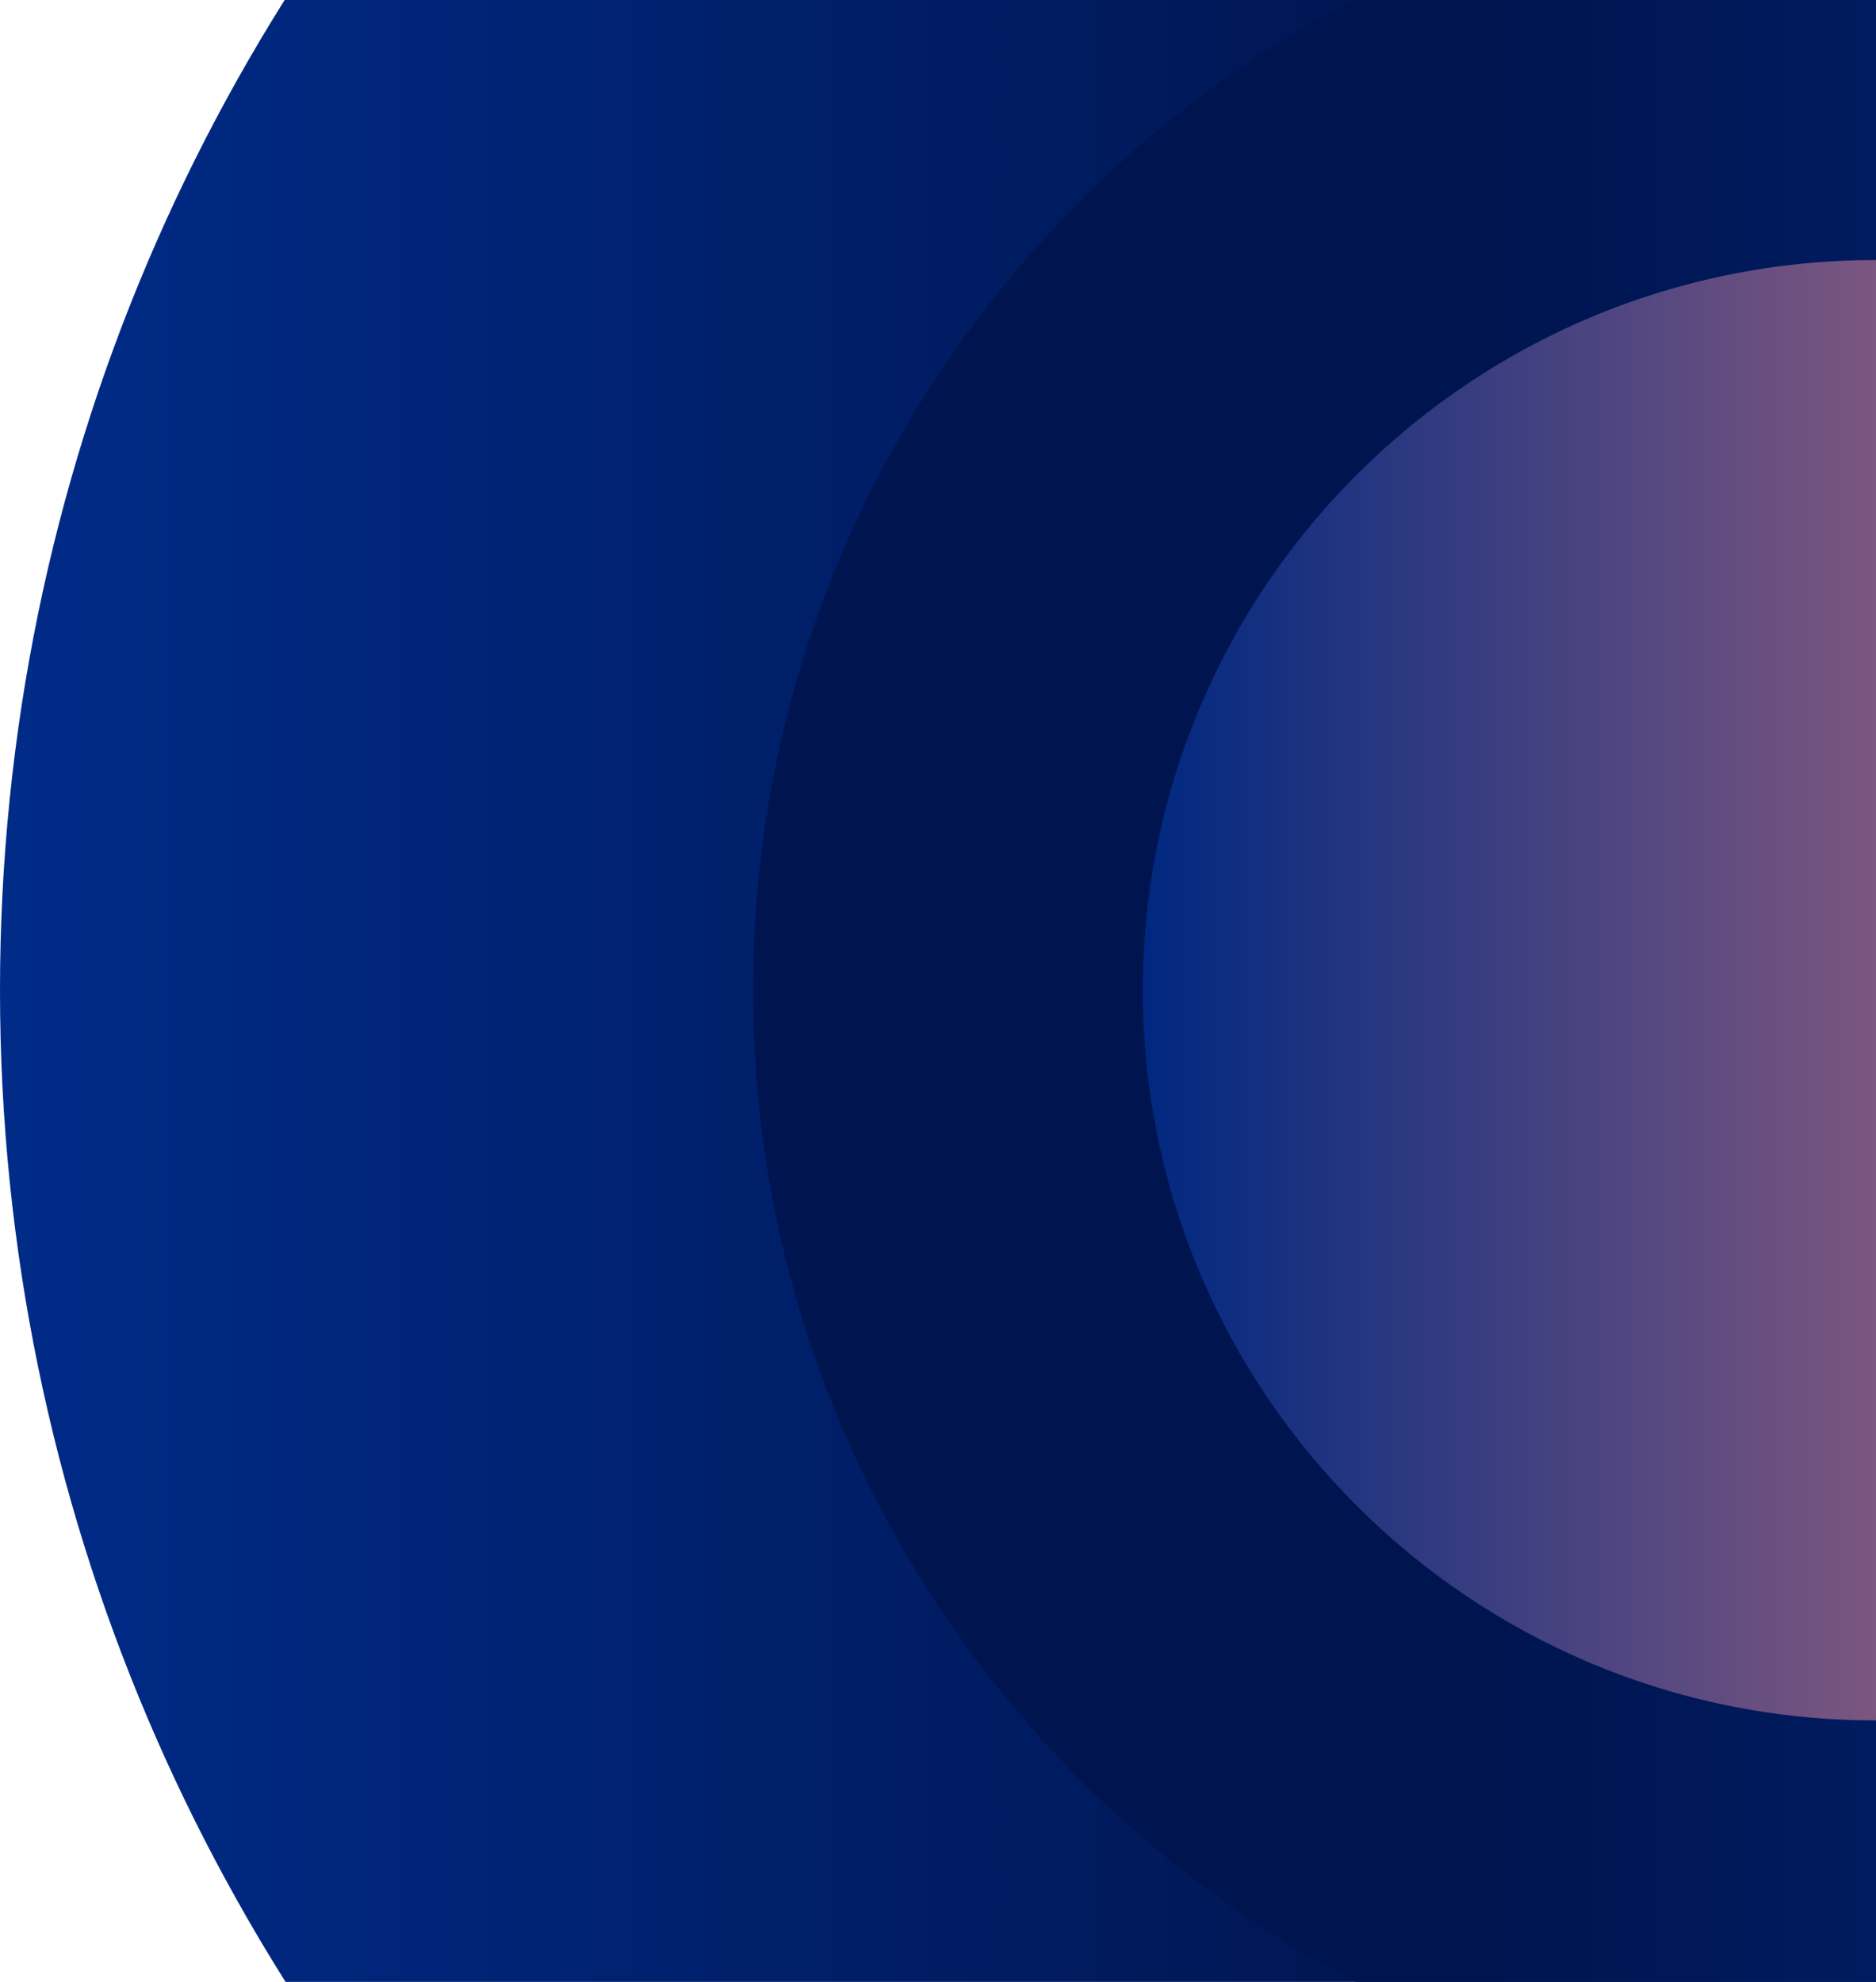
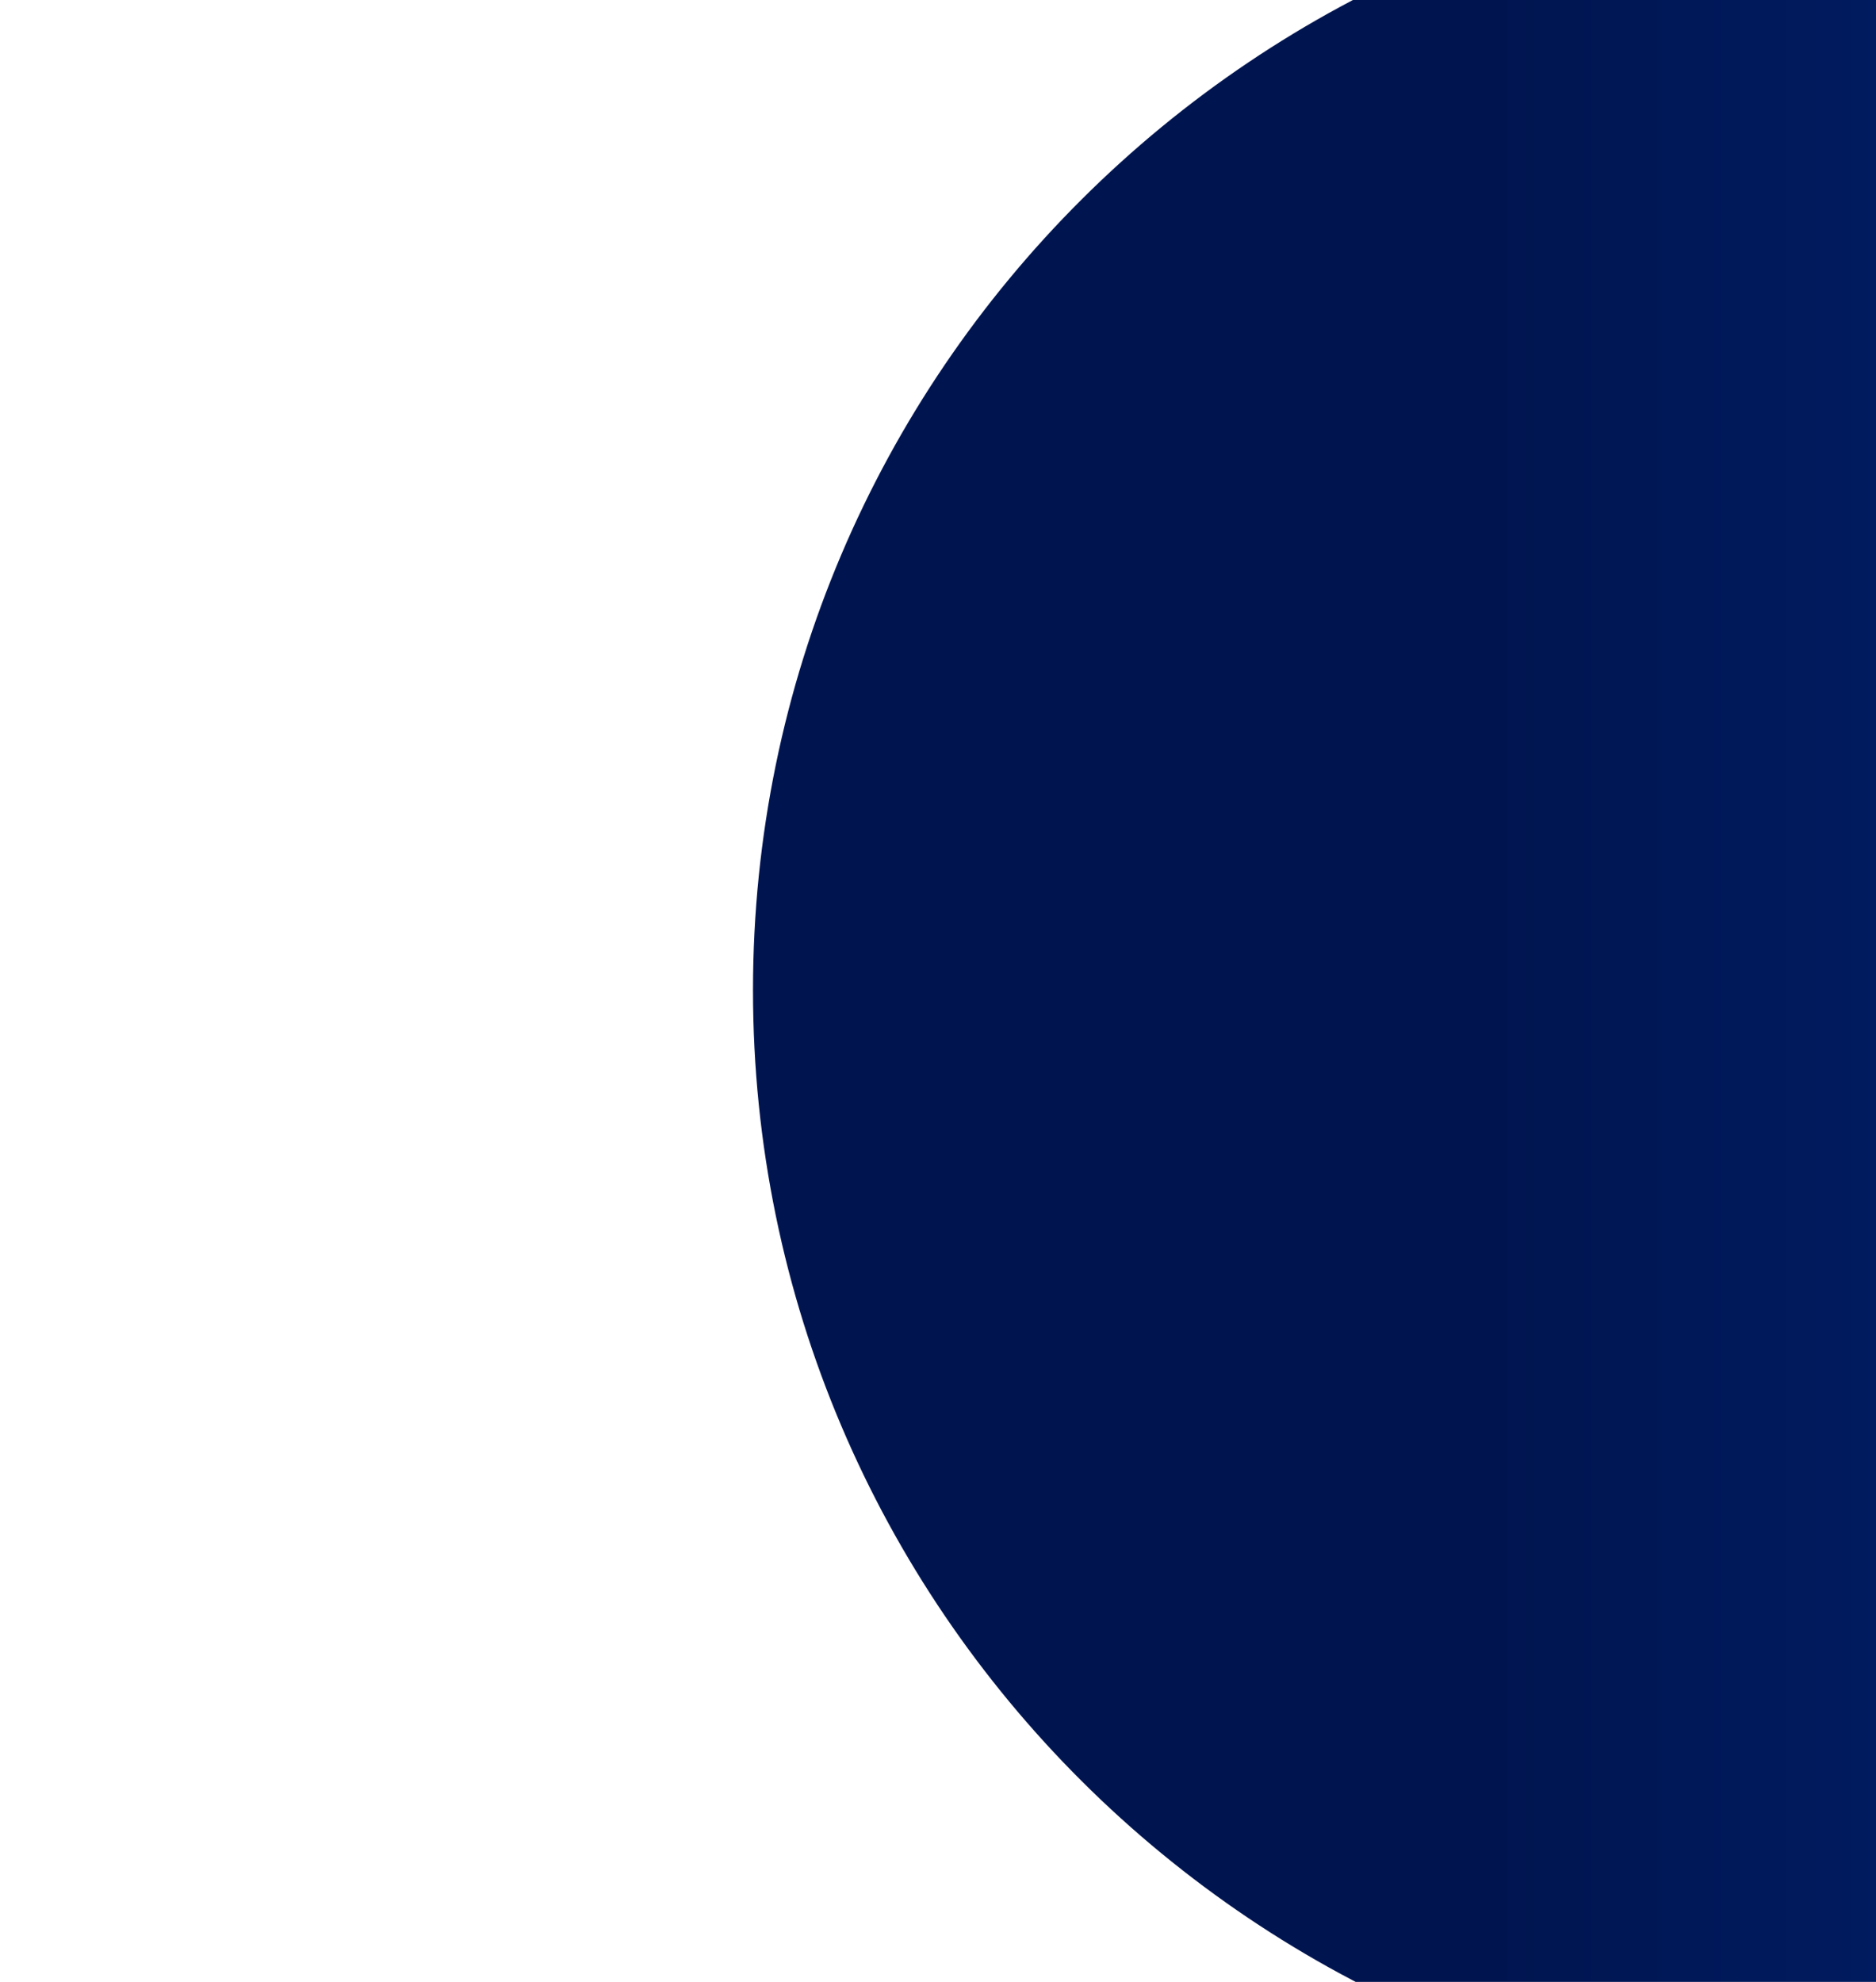
<svg xmlns="http://www.w3.org/2000/svg" width="852" height="900" viewBox="0 0 852 900" fill="none">
-   <path d="M0 449.68C0 918.39 381.399 1298.36 851.879 1298.36C1322.36 1298.36 1703.75 918.36 1703.75 449.68C1703.75 -19 1322.35 -399 851.879 -399C381.409 -399 0 -19.03 0 449.68Z" fill="url(#paint0_linear_106_10330)" />
  <path d="M341.979 449.68C341.979 730.23 570.269 957.68 851.879 957.68C1133.49 957.68 1361.77 730.25 1361.77 449.68C1361.77 169.11 1133.48 -58.32 851.879 -58.32C570.279 -58.32 341.979 169.13 341.979 449.68Z" fill="url(#paint1_linear_106_10330)" />
-   <path d="M1184.71 449.68C1184.71 266.55 1035.71 118.09 851.879 118.09C668.049 118.09 519.039 266.55 519.039 449.68C519.039 632.81 668.039 781.26 851.879 781.26C1035.72 781.26 1184.71 632.81 1184.71 449.68Z" fill="url(#paint2_linear_106_10330)" />
  <defs>
    <linearGradient id="paint0_linear_106_10330" x1="0" y1="449.68" x2="1703.76" y2="449.68" gradientUnits="userSpaceOnUse">
      <stop stop-color="#002B88" />
      <stop offset="0.39" stop-color="#001550" />
    </linearGradient>
    <linearGradient id="paint1_linear_106_10330" x1="341.979" y1="449.68" x2="1361.78" y2="449.68" gradientUnits="userSpaceOnUse">
      <stop offset="0.33" stop-color="#001550" />
      <stop offset="0.88" stop-color="#002880" />
    </linearGradient>
    <linearGradient id="paint2_linear_106_10330" x1="1184.71" y1="449.68" x2="519.039" y2="449.68" gradientUnits="userSpaceOnUse">
      <stop stop-color="#F6827E" />
      <stop offset="0.5" stop-color="#7B5680" />
      <stop offset="1" stop-color="#002880" />
    </linearGradient>
  </defs>
</svg>